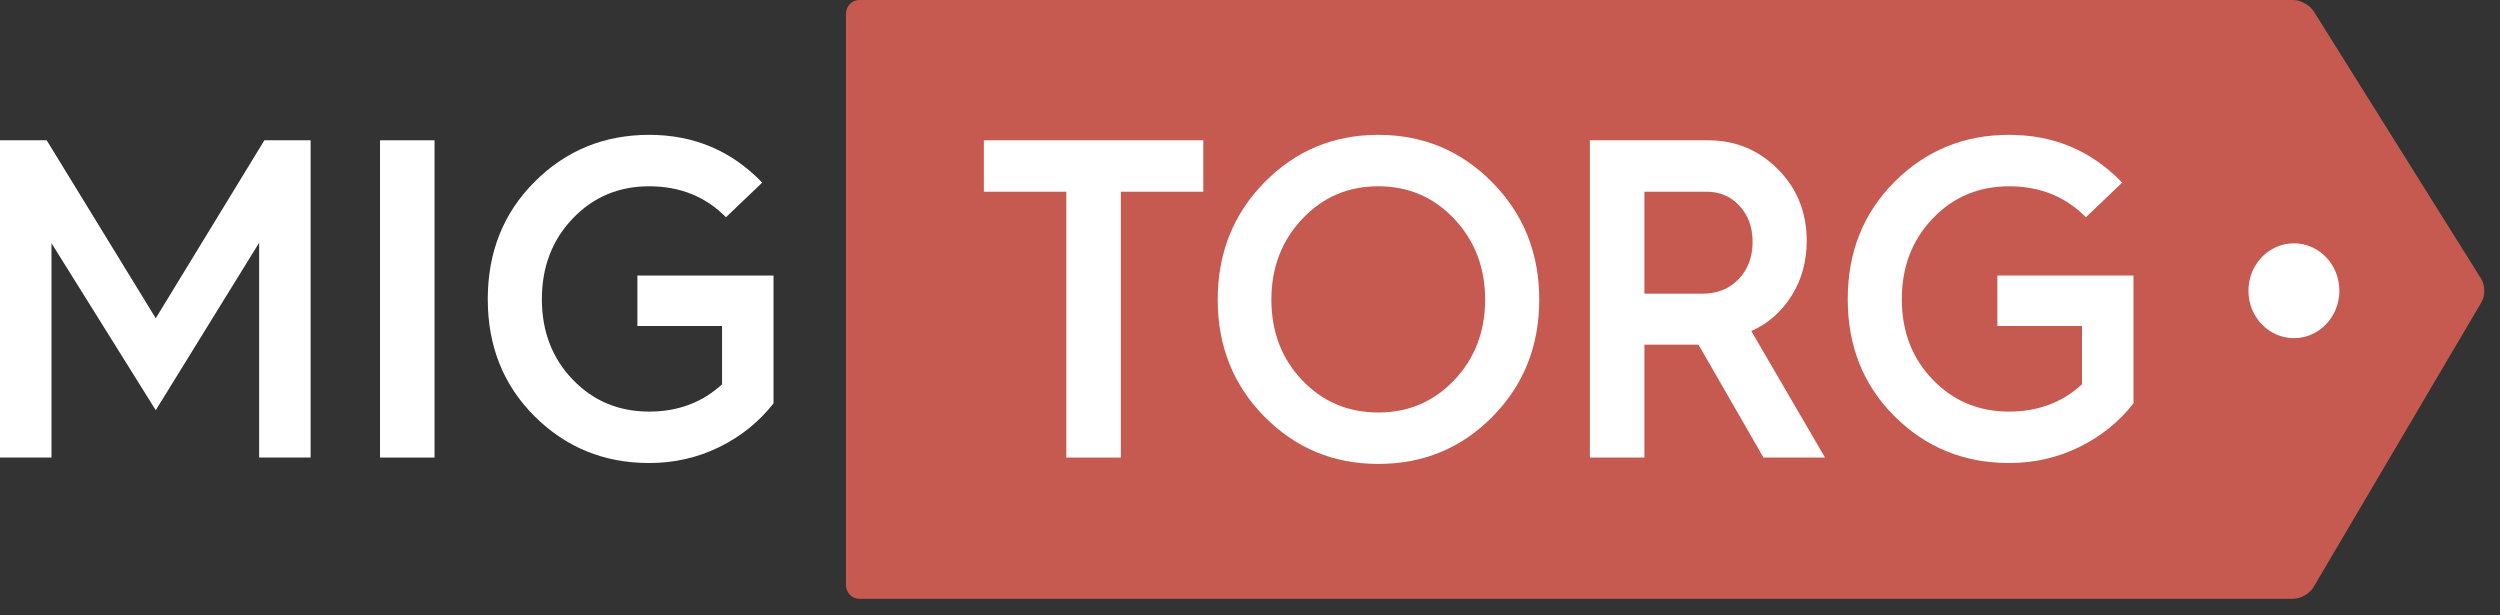
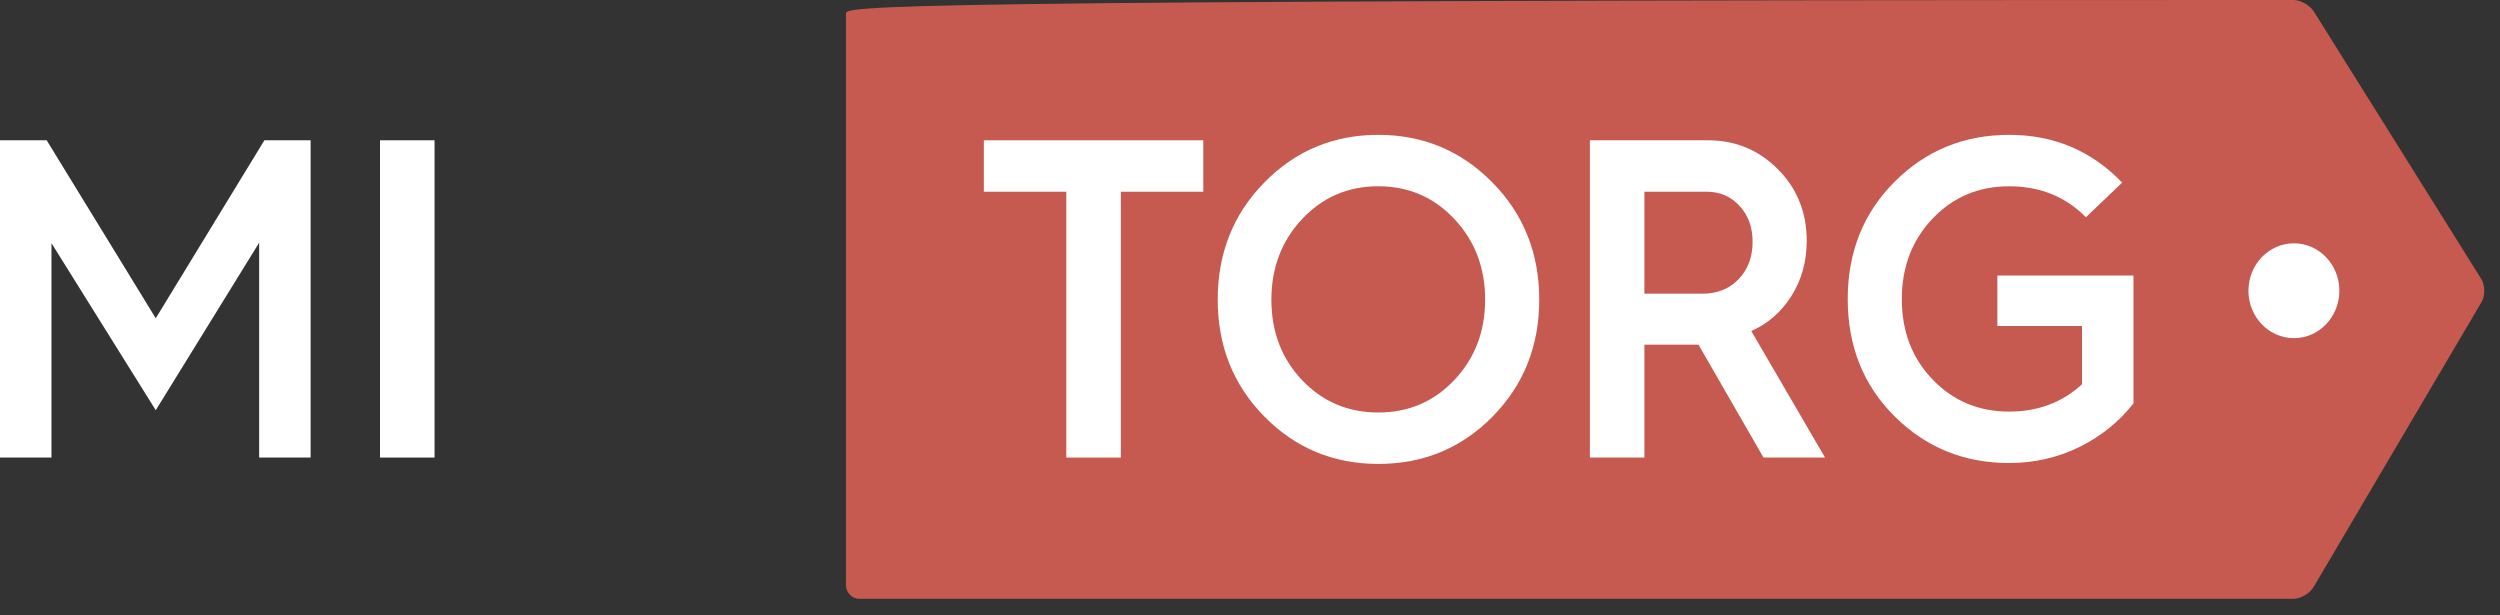
<svg xmlns="http://www.w3.org/2000/svg" width="130" height="32" viewBox="0 0 130 32" fill="none">
  <rect x="0" y="0" width="130" height="32" fill="#333333" stroke="none" />
  <path d="M0 7.295H2.428L8.099 16.55L13.748 7.295H16.152V23.793H13.476V12.621L8.099 21.331L2.677 12.645V23.793H0V7.295Z" fill="white" />
  <path d="M19.761 7.295H22.596V23.793H19.761V7.295Z" fill="white" />
-   <path d="M27.803 9.45C29.429 7.825 31.414 7.012 33.758 7.012C36.087 7.012 38.046 7.841 39.634 9.497L37.751 11.296C36.692 10.223 35.361 9.687 33.758 9.687C32.17 9.687 30.843 10.247 29.777 11.367C28.71 12.487 28.177 13.884 28.177 15.556C28.177 17.229 28.71 18.622 29.777 19.734C30.843 20.846 32.17 21.403 33.758 21.403C35.255 21.403 36.518 20.929 37.547 19.983V16.953H33.145V14.326H40.223V20.976C39.467 21.939 38.526 22.697 37.399 23.249C36.272 23.801 35.059 24.077 33.758 24.077C31.414 24.077 29.429 23.268 27.803 21.651C26.177 20.034 25.364 18.002 25.364 15.556C25.364 13.11 26.177 11.075 27.803 9.45Z" fill="white" />
-   <path d="M129.022 14.5L120.322 0.601C120.114 0.271 119.636 2.47955e-05 119.258 2.47955e-05H44.678C44.299 2.47955e-05 43.99 0.324 43.99 0.719V30.419C43.99 30.814 44.299 31.137 44.678 31.137H119.258C119.636 31.137 120.108 30.863 120.306 30.526L129.037 15.713C129.236 15.377 129.229 14.831 129.022 14.5Z" fill="#C65A50" />
+   <path d="M129.022 14.5L120.322 0.601C120.114 0.271 119.636 2.47955e-05 119.258 2.47955e-05C44.299 2.47955e-05 43.99 0.324 43.99 0.719V30.419C43.99 30.814 44.299 31.137 44.678 31.137H119.258C119.636 31.137 120.108 30.863 120.306 30.526L129.037 15.713C129.236 15.377 129.229 14.831 129.022 14.5Z" fill="#C65A50" />
  <path d="M55.448 9.97H51.16V7.295H62.571V9.97H58.284V23.793H55.448V9.97Z" fill="white" />
  <path d="M67.71 19.77C68.777 20.89 70.096 21.45 71.67 21.45C73.243 21.45 74.562 20.886 75.629 19.757C76.694 18.629 77.227 17.237 77.227 15.58C77.227 13.923 76.694 12.526 75.629 11.39C74.562 10.254 73.243 9.686 71.67 9.686C70.096 9.686 68.777 10.254 67.71 11.39C66.645 12.526 66.112 13.923 66.112 15.58C66.112 17.253 66.645 18.648 67.71 19.77ZM65.749 9.485C67.367 7.836 69.34 7.012 71.67 7.012C73.999 7.012 75.976 7.836 77.601 9.485C79.227 11.134 80.041 13.166 80.041 15.58C80.041 17.994 79.231 20.021 77.613 21.663C75.995 23.304 74.014 24.124 71.67 24.124C69.34 24.124 67.367 23.304 65.749 21.663C64.13 20.021 63.321 17.994 63.321 15.58C63.321 13.166 64.13 11.134 65.749 9.485Z" fill="white" />
  <path d="M88.526 15.272C89.298 15.272 89.925 15.02 90.409 14.515C90.893 14.01 91.135 13.363 91.135 12.574C91.135 11.817 90.909 11.193 90.454 10.704C90.001 10.214 89.434 9.97 88.753 9.97H85.509V15.272H88.526ZM82.674 7.295H88.821C90.243 7.295 91.452 7.796 92.45 8.799C93.449 9.8 93.949 11.043 93.949 12.526C93.949 13.599 93.684 14.554 93.154 15.391C92.625 16.227 91.929 16.834 91.067 17.213L94.901 23.793H91.702L88.322 17.923H85.509V23.793H82.674V7.295Z" fill="white" />
  <path d="M98.52 9.45C100.146 7.825 102.131 7.012 104.475 7.012C106.805 7.012 108.763 7.841 110.351 9.497L108.468 11.296C107.409 10.223 106.078 9.687 104.475 9.687C102.887 9.687 101.56 10.247 100.494 11.367C99.427 12.487 98.894 13.884 98.894 15.556C98.894 17.229 99.427 18.622 100.494 19.734C101.56 20.846 102.887 21.403 104.475 21.403C105.973 21.403 107.236 20.929 108.264 19.983V16.953H103.863V14.326H110.941V20.976C110.185 21.939 109.243 22.697 108.117 23.249C106.989 23.801 105.777 24.077 104.475 24.077C102.131 24.077 100.146 23.268 98.52 21.651C96.894 20.034 96.082 18.002 96.082 15.556C96.082 13.11 96.894 11.075 98.52 9.45Z" fill="white" />
  <path d="M121.647 15.118C121.647 16.48 120.589 17.584 119.284 17.584C117.978 17.584 116.919 16.48 116.919 15.118C116.919 13.756 117.978 12.652 119.284 12.652C120.589 12.652 121.647 13.756 121.647 15.118Z" fill="white" />
</svg>